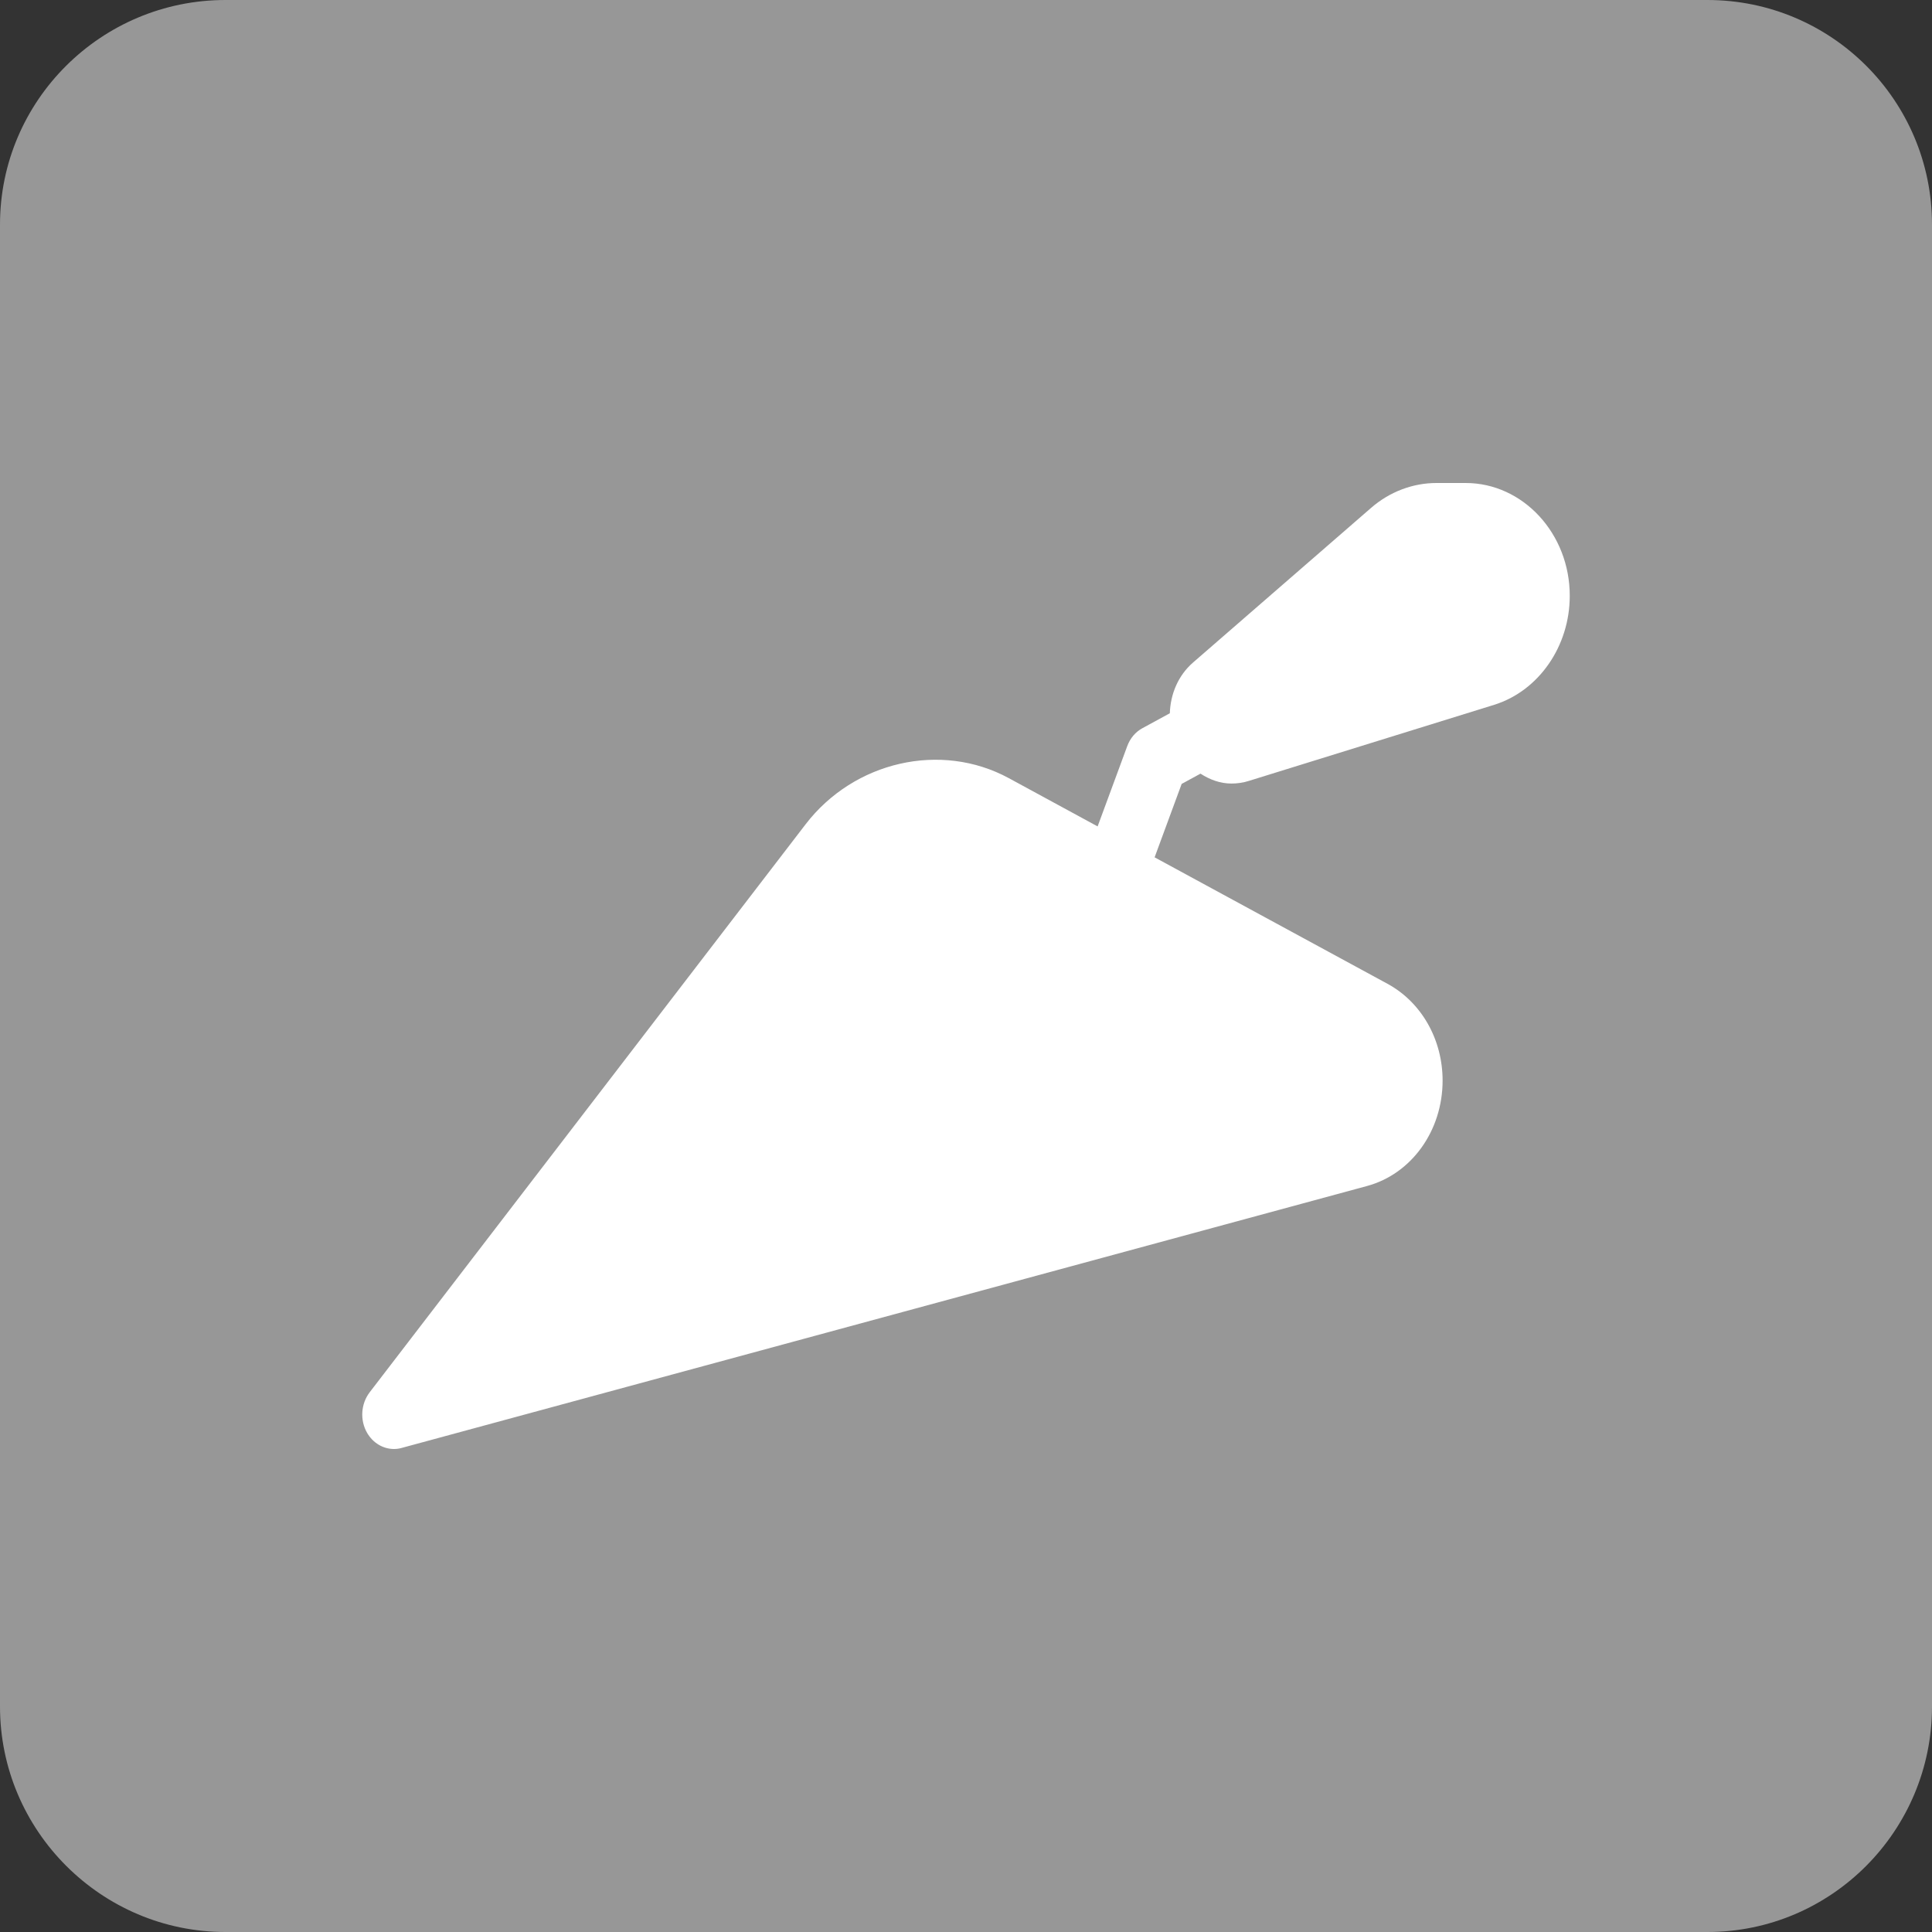
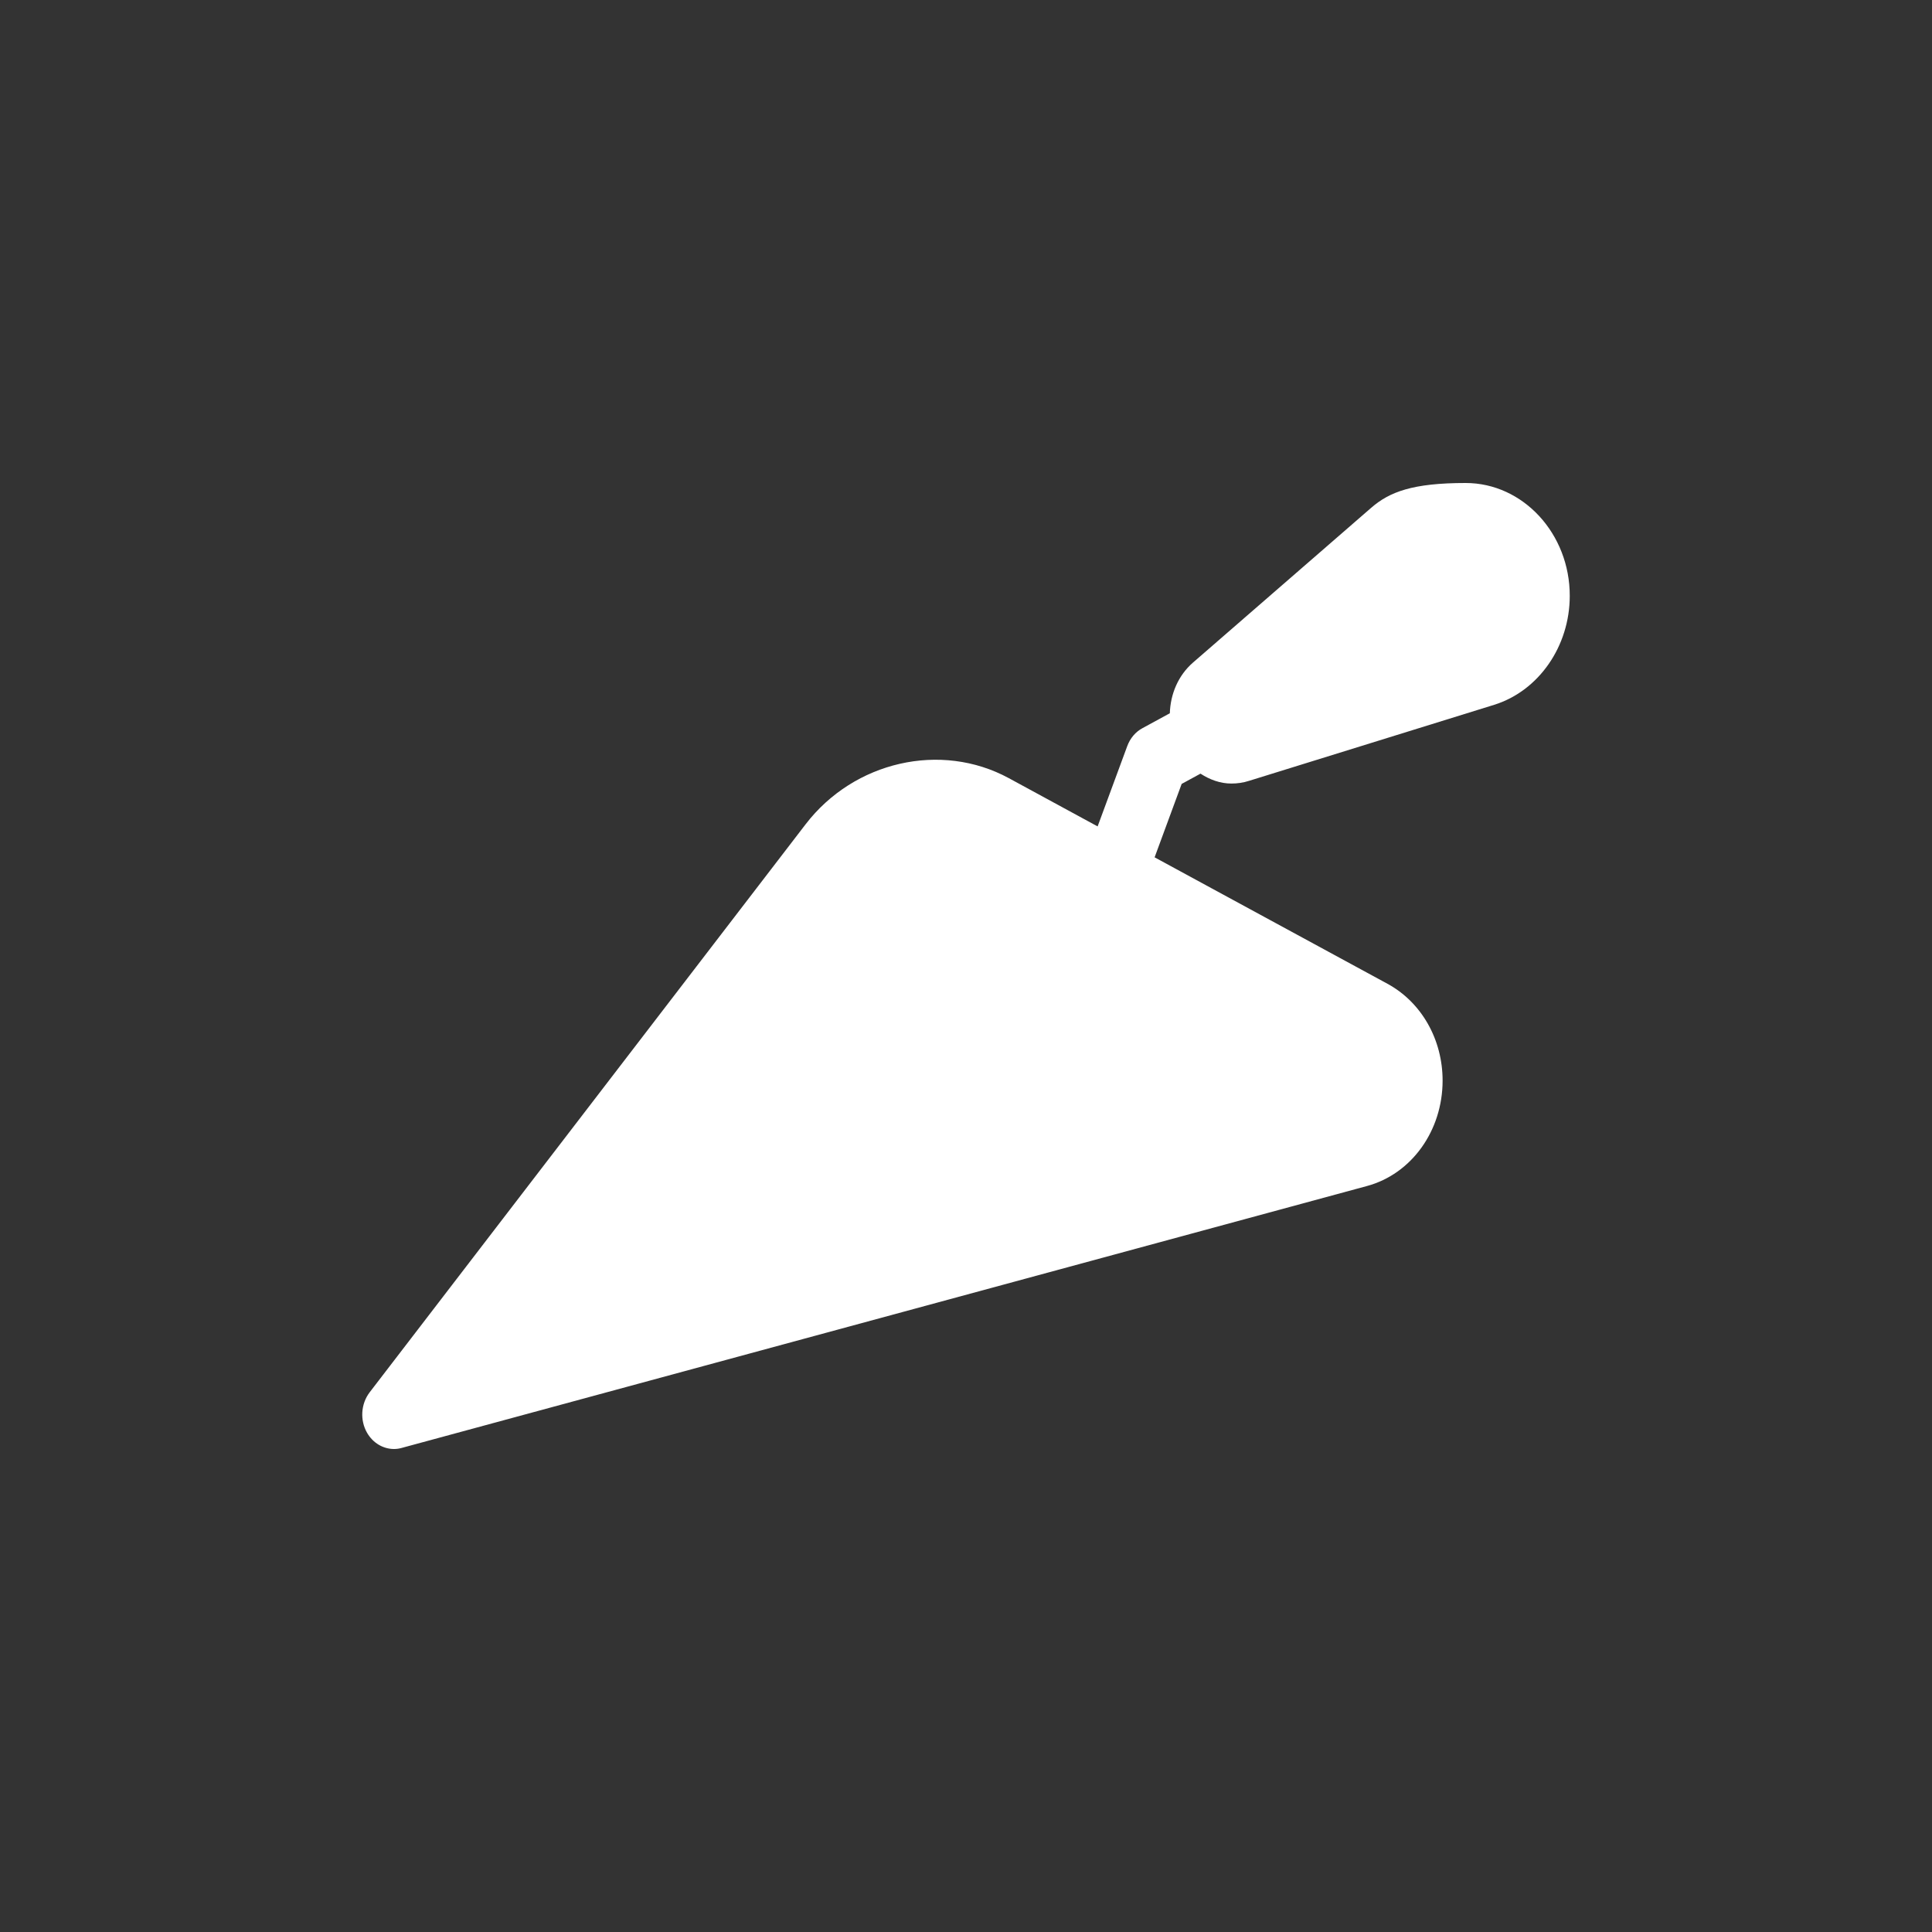
<svg xmlns="http://www.w3.org/2000/svg" width="16px" height="16px" viewBox="0 0 16 16" version="1.1">
  <rect x="0" y="0" width="16" height="16" fill="#333333" stroke="none" />
  <title>product-grey</title>
  <desc>Created with Sketch.</desc>
  <defs />
  <g id="symbols" stroke="none" stroke-width="1" fill="none" fill-rule="evenodd">
    <g id="assets" transform="translate(-678, -1156)">
      <g id="icon-/-small-/-product-grey" transform="translate(678, 1156)">
        <g id="group-20">
-           <path d="M14.14,0 L1.867,0 C0.839,0 0,0.832 0,1.86 L0,14.133 C0,15.162 0.84,16 1.867,16 L14.14,16 C15.167,16 16,15.162 16,14.133 L16,1.86 C16,0.832 15.167,0 14.14,0 Z" id="shape" fill="#979797" fill-rule="nonzero" />
-           <path d="M3.04,11.866 C3.089,11.951 3.174,12 3.263,12 C3.284,12 3.306,11.997 3.327,11.991 L11.321,9.822 C11.69,9.722 11.947,9.364 11.947,8.949 C11.947,8.608 11.772,8.3 11.49,8.147 L10.035,7.357 L9.562,7.1 L9.786,6.492 L9.942,6.407 C10.019,6.457 10.106,6.489 10.198,6.489 C10.247,6.489 10.297,6.482 10.346,6.466 L12.374,5.837 C12.743,5.722 13,5.352 13,4.935 C13.001,4.421 12.614,4 12.138,4 L11.896,4 C11.7,4 11.508,4.073 11.356,4.205 L9.88,5.487 C9.758,5.593 9.693,5.747 9.688,5.907 L9.462,6.03 C9.404,6.061 9.359,6.114 9.335,6.18 L9.09,6.844 L8.354,6.444 C7.793,6.14 7.073,6.304 6.672,6.826 L3.061,11.531 C2.988,11.627 2.98,11.762 3.04,11.866 Z" id="path" fill="#FFFFFF" />
+           <path d="M3.04,11.866 C3.089,11.951 3.174,12 3.263,12 C3.284,12 3.306,11.997 3.327,11.991 L11.321,9.822 C11.69,9.722 11.947,9.364 11.947,8.949 C11.947,8.608 11.772,8.3 11.49,8.147 L10.035,7.357 L9.562,7.1 L9.786,6.492 L9.942,6.407 C10.019,6.457 10.106,6.489 10.198,6.489 C10.247,6.489 10.297,6.482 10.346,6.466 L12.374,5.837 C12.743,5.722 13,5.352 13,4.935 C13.001,4.421 12.614,4 12.138,4 C11.7,4 11.508,4.073 11.356,4.205 L9.88,5.487 C9.758,5.593 9.693,5.747 9.688,5.907 L9.462,6.03 C9.404,6.061 9.359,6.114 9.335,6.18 L9.09,6.844 L8.354,6.444 C7.793,6.14 7.073,6.304 6.672,6.826 L3.061,11.531 C2.988,11.627 2.98,11.762 3.04,11.866 Z" id="path" fill="#FFFFFF" />
        </g>
      </g>
    </g>
  </g>
</svg>